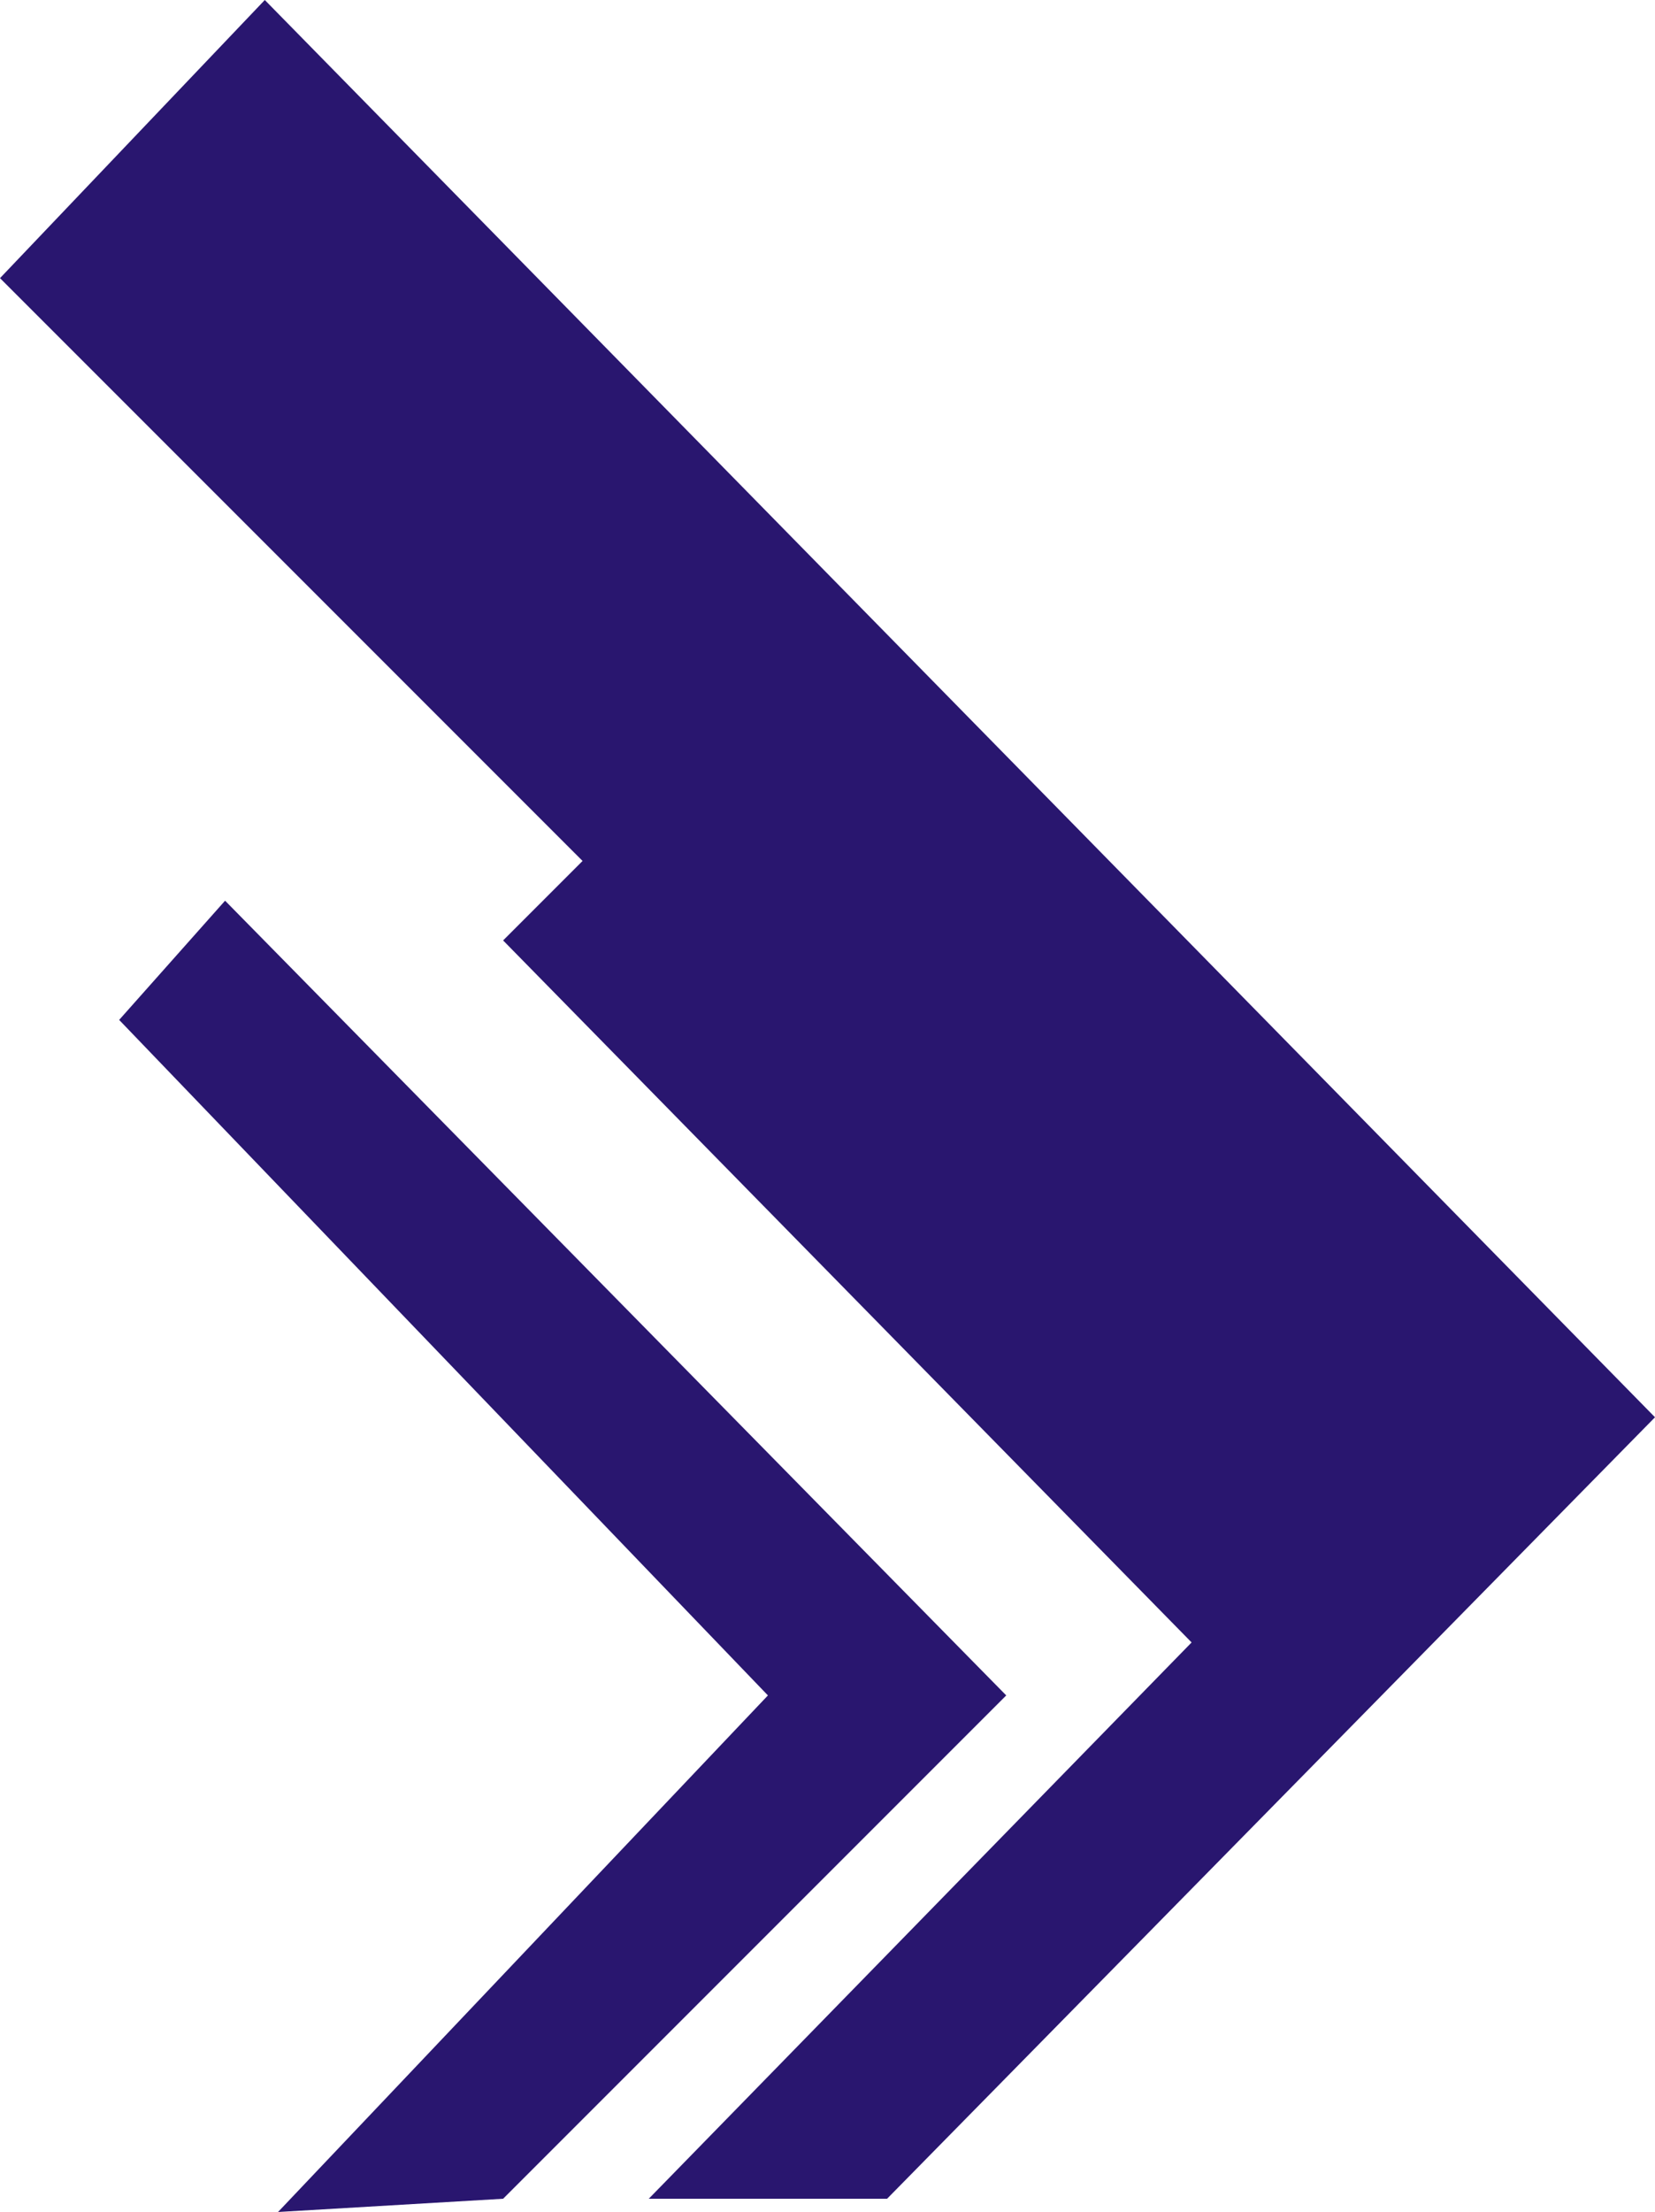
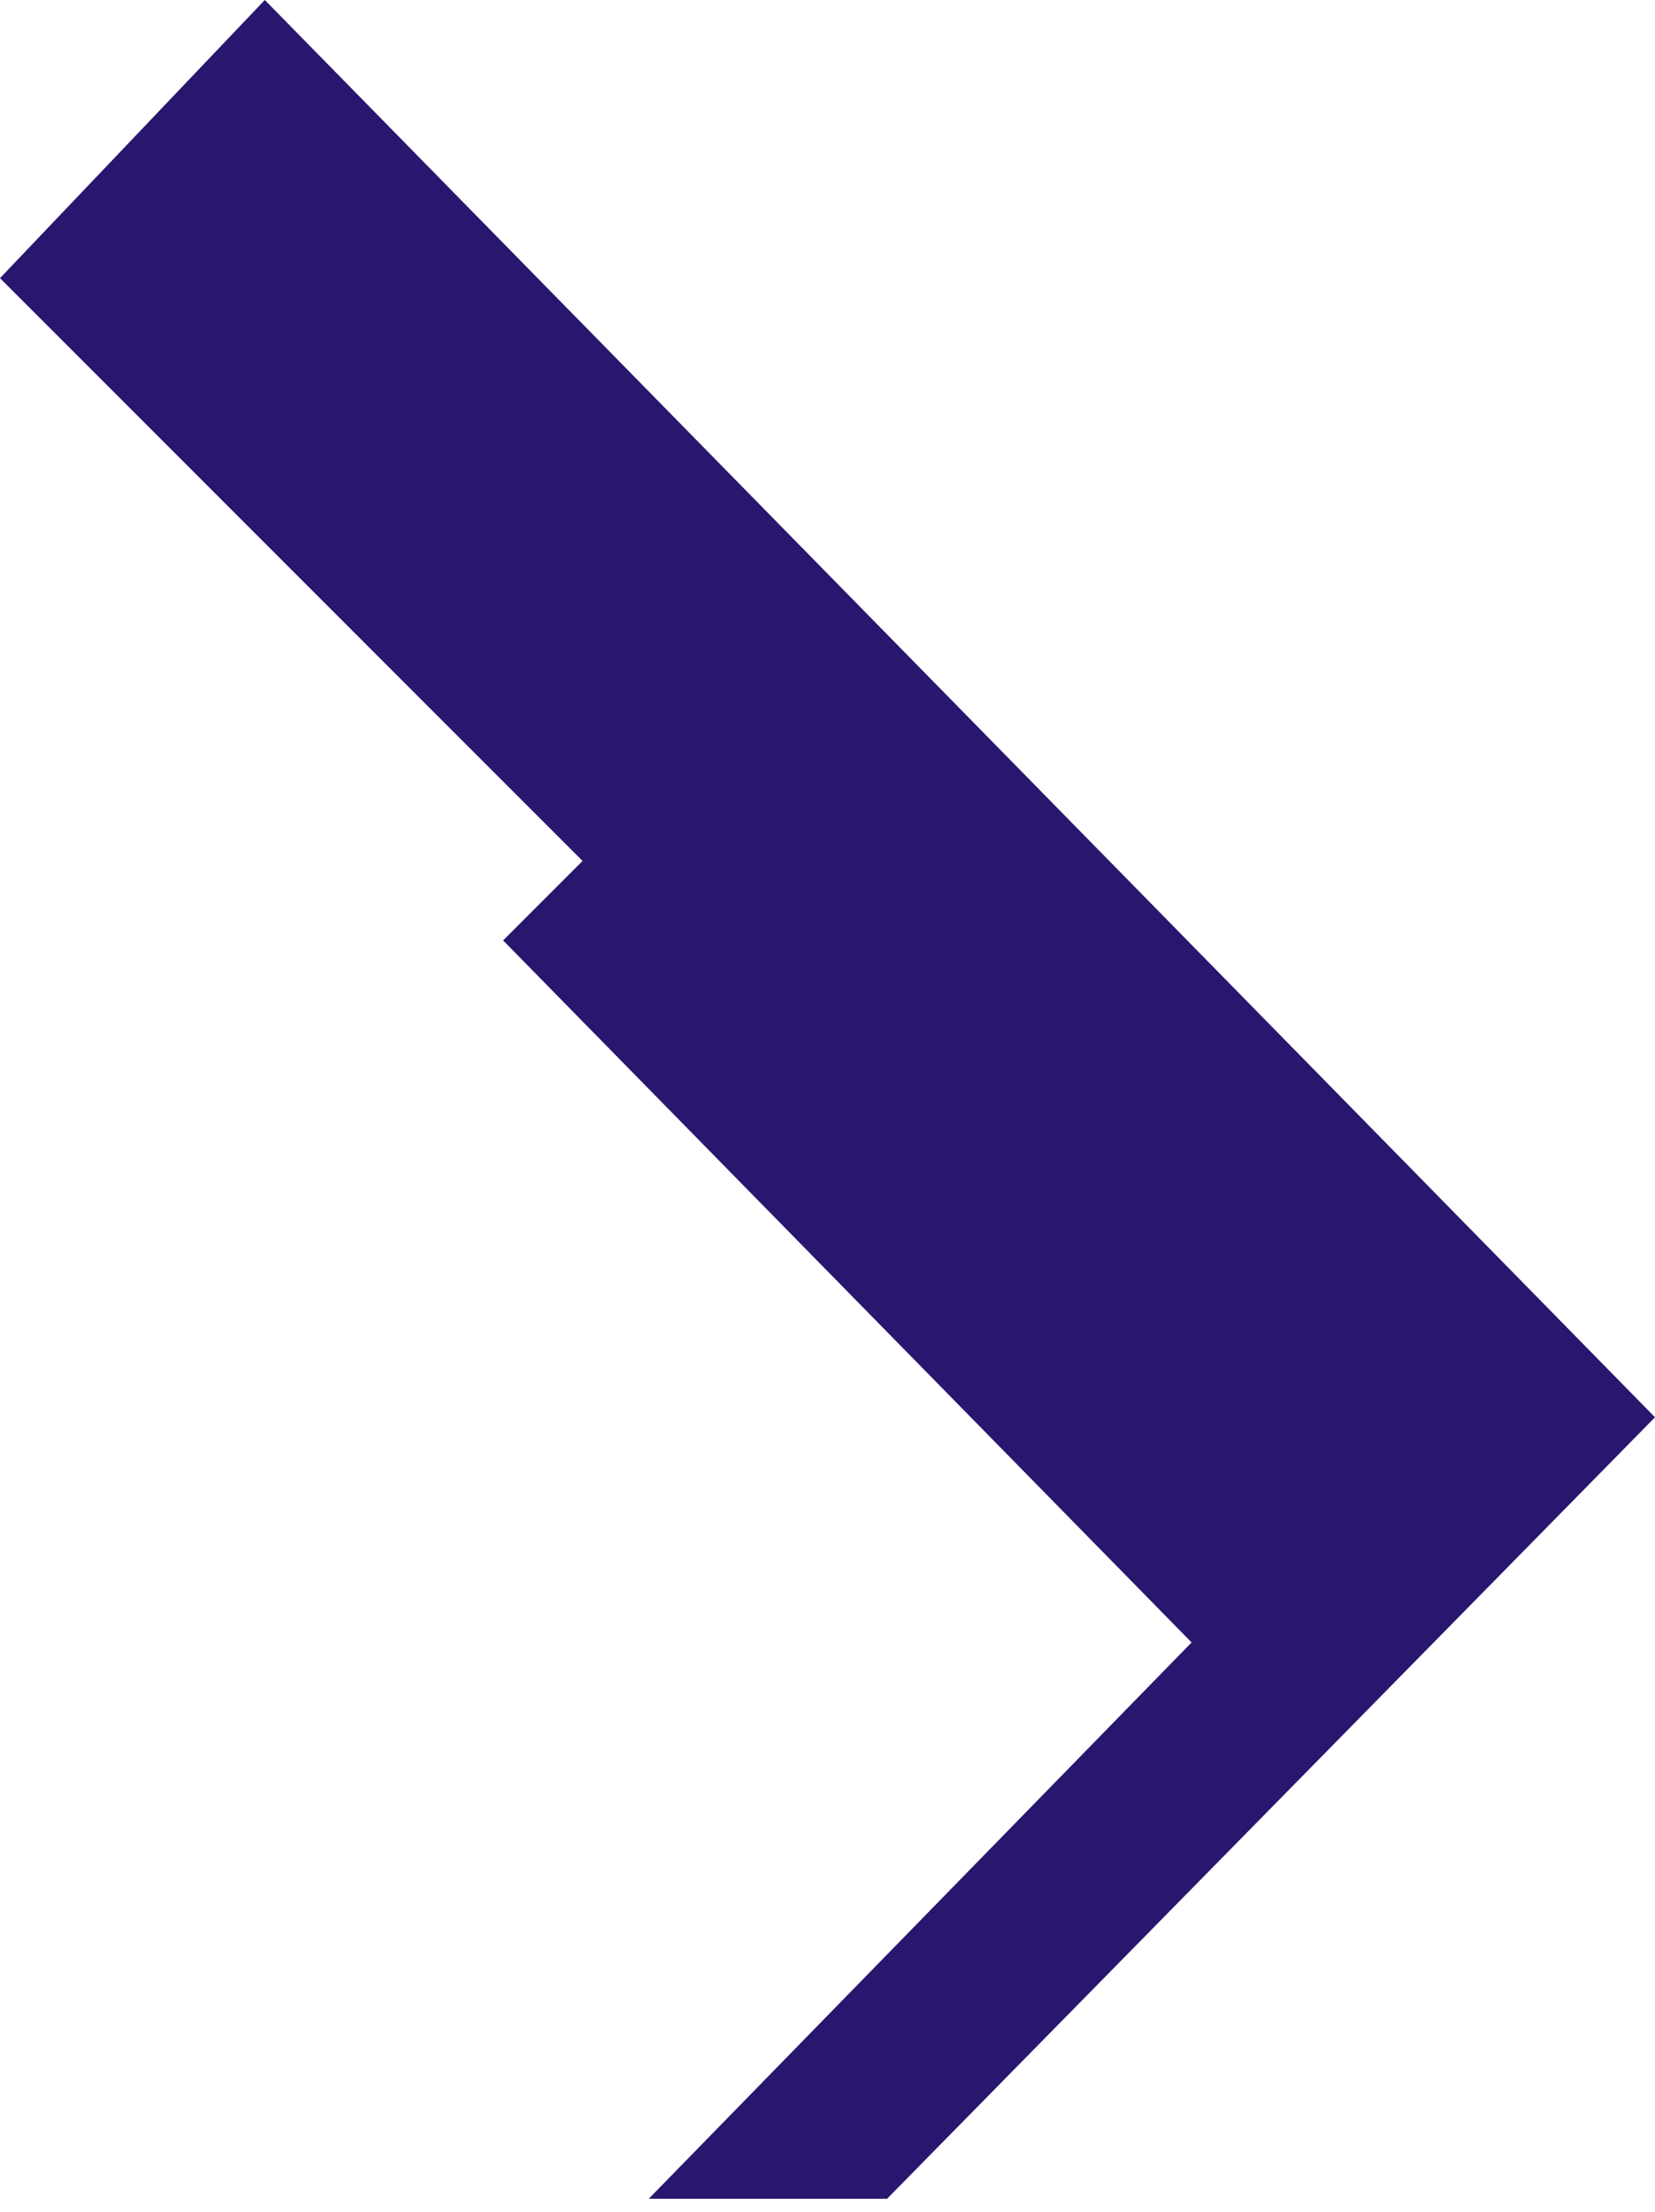
<svg xmlns="http://www.w3.org/2000/svg" xml:space="preserve" width="125px" height="167px" version="1.1" style="shape-rendering:geometricPrecision; text-rendering:geometricPrecision; image-rendering:optimizeQuality; fill-rule:evenodd; clip-rule:evenodd" viewBox="0 0 125 167">
  <defs>
    <style type="text/css">
   
    .fil0 {fill:#29166F}
   
  </style>
  </defs>
  <g id="Слой_x0020_1">
    <g id="_704039750736">
      <polygon class="fil0" points="20,0 125,107 67,166 49,166 90,124 38,71 44,65 0,21 " />
    </g>
    <g id="_704039750448">
-       <polygon class="fil0" points="17,68 76,128 38,166 21,167 58,128 9,77 " />
-     </g>
+       </g>
  </g>
</svg>